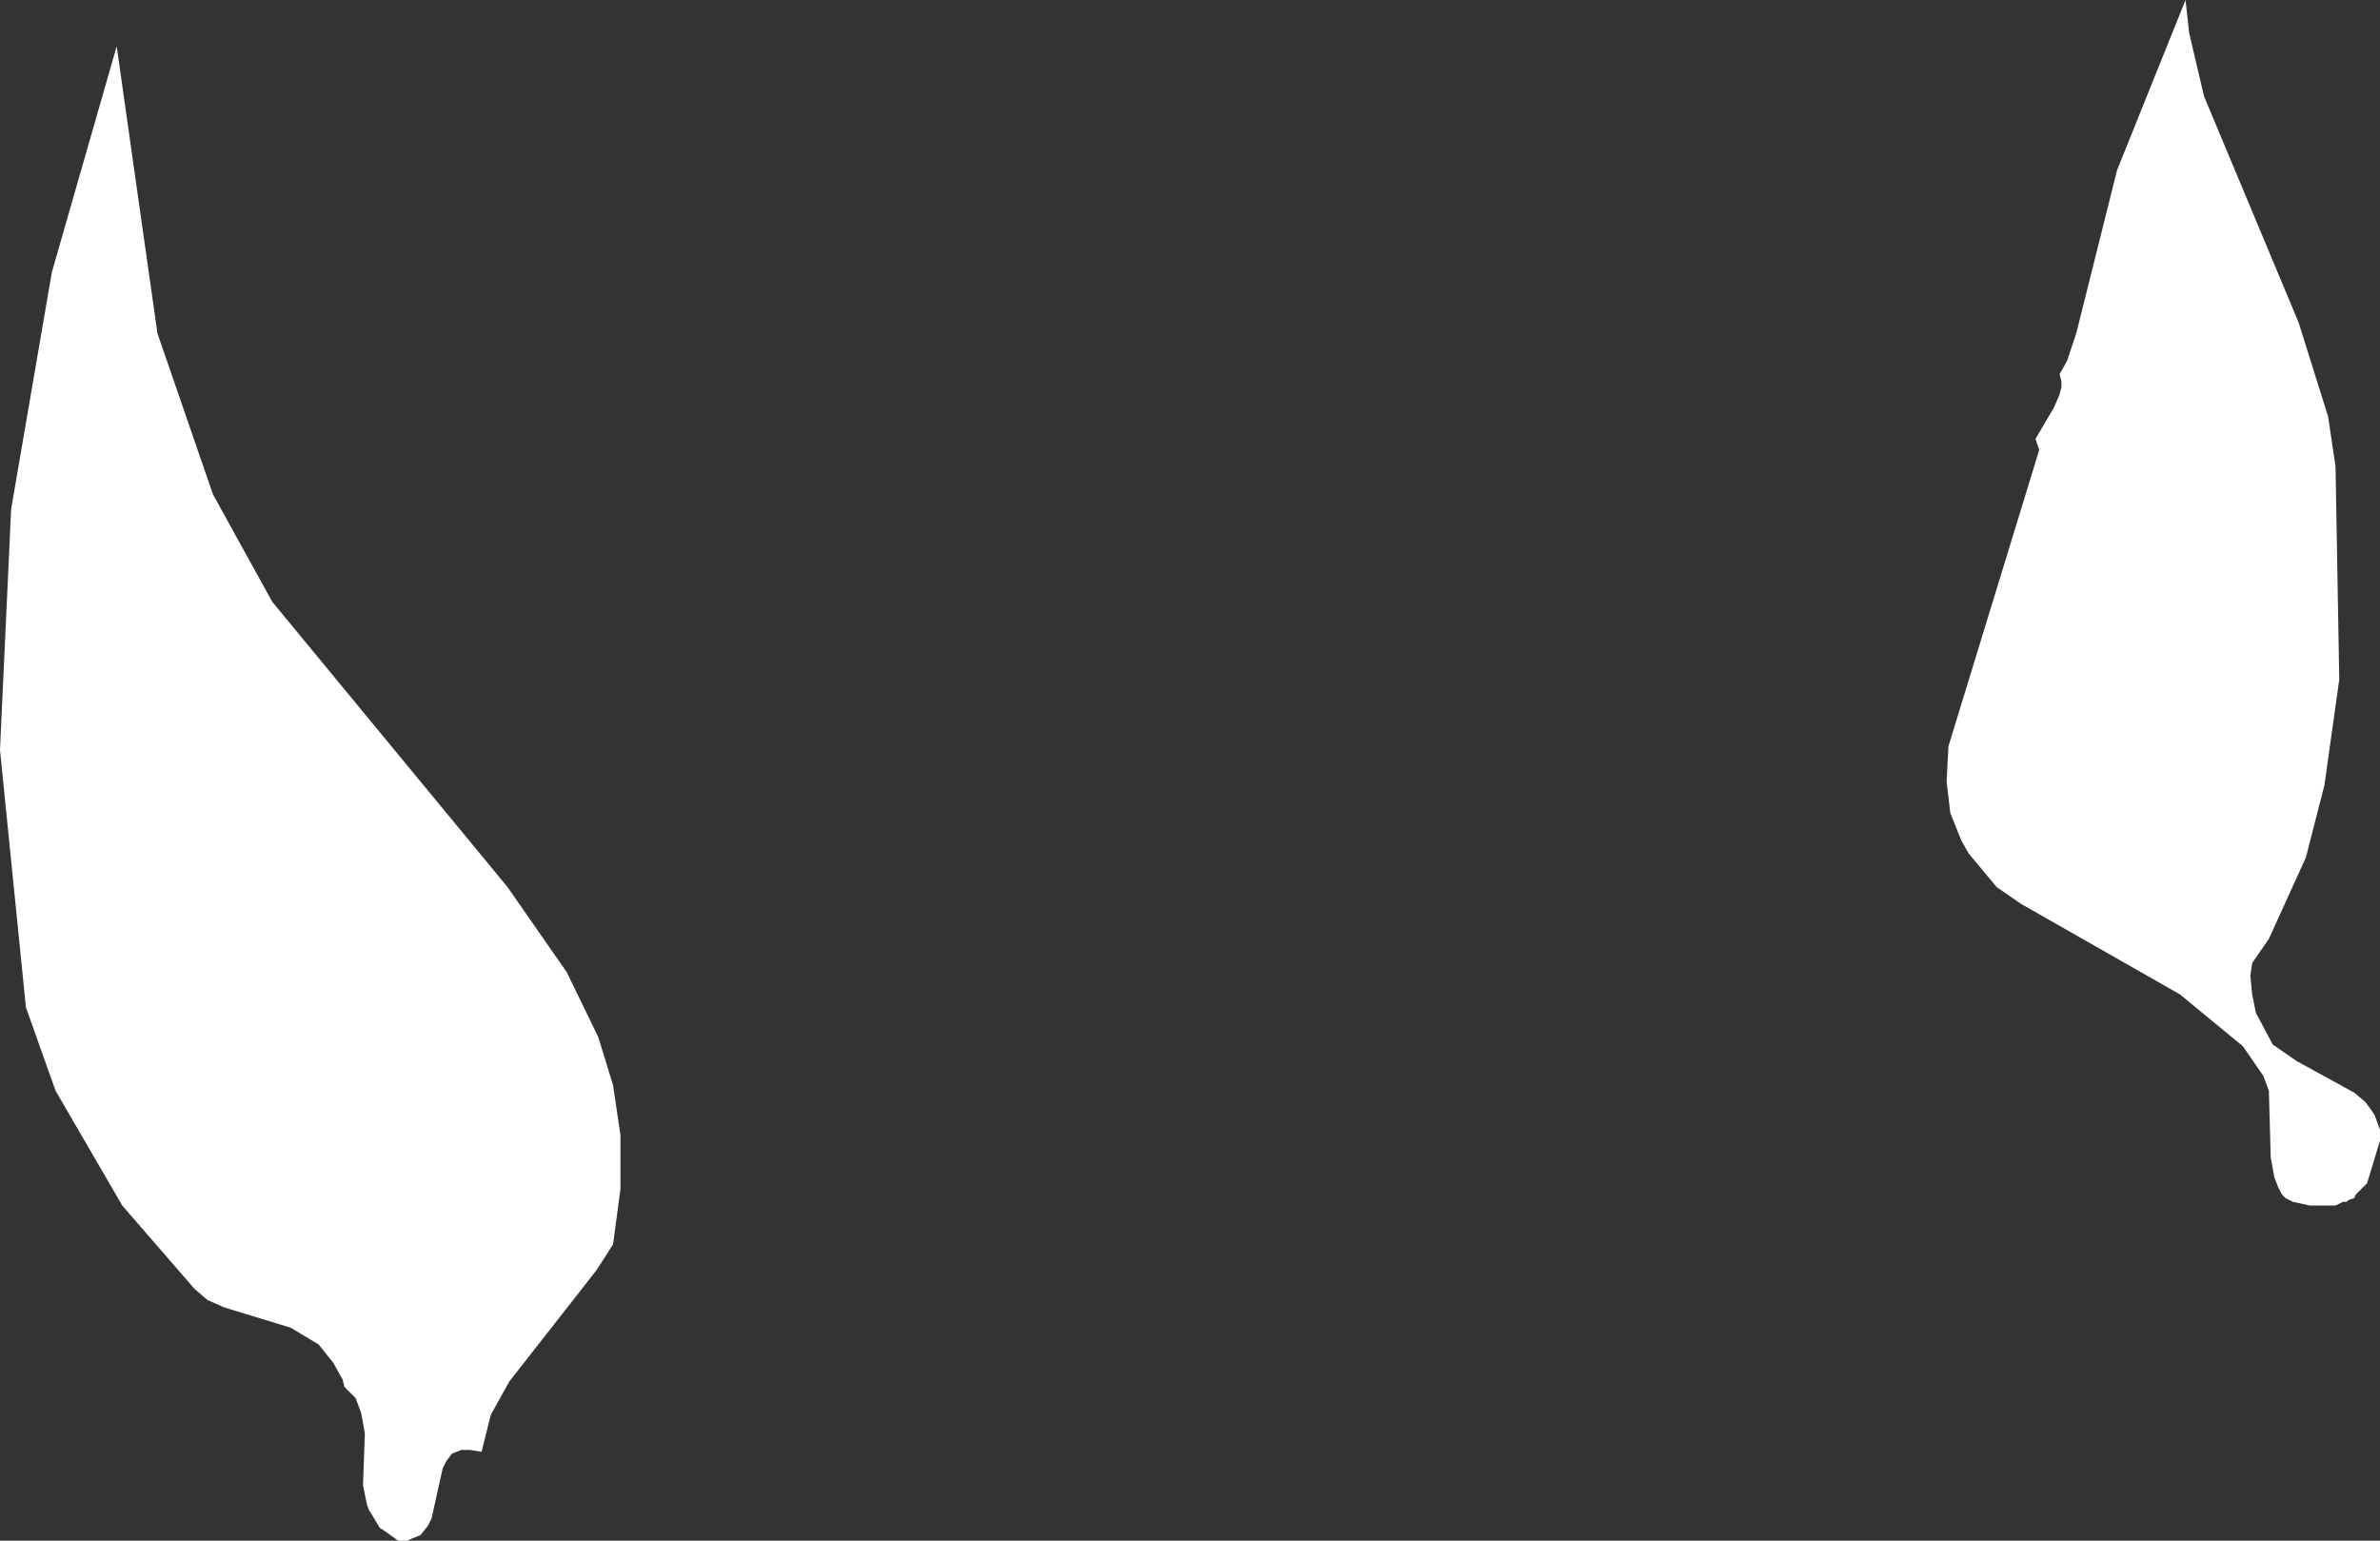
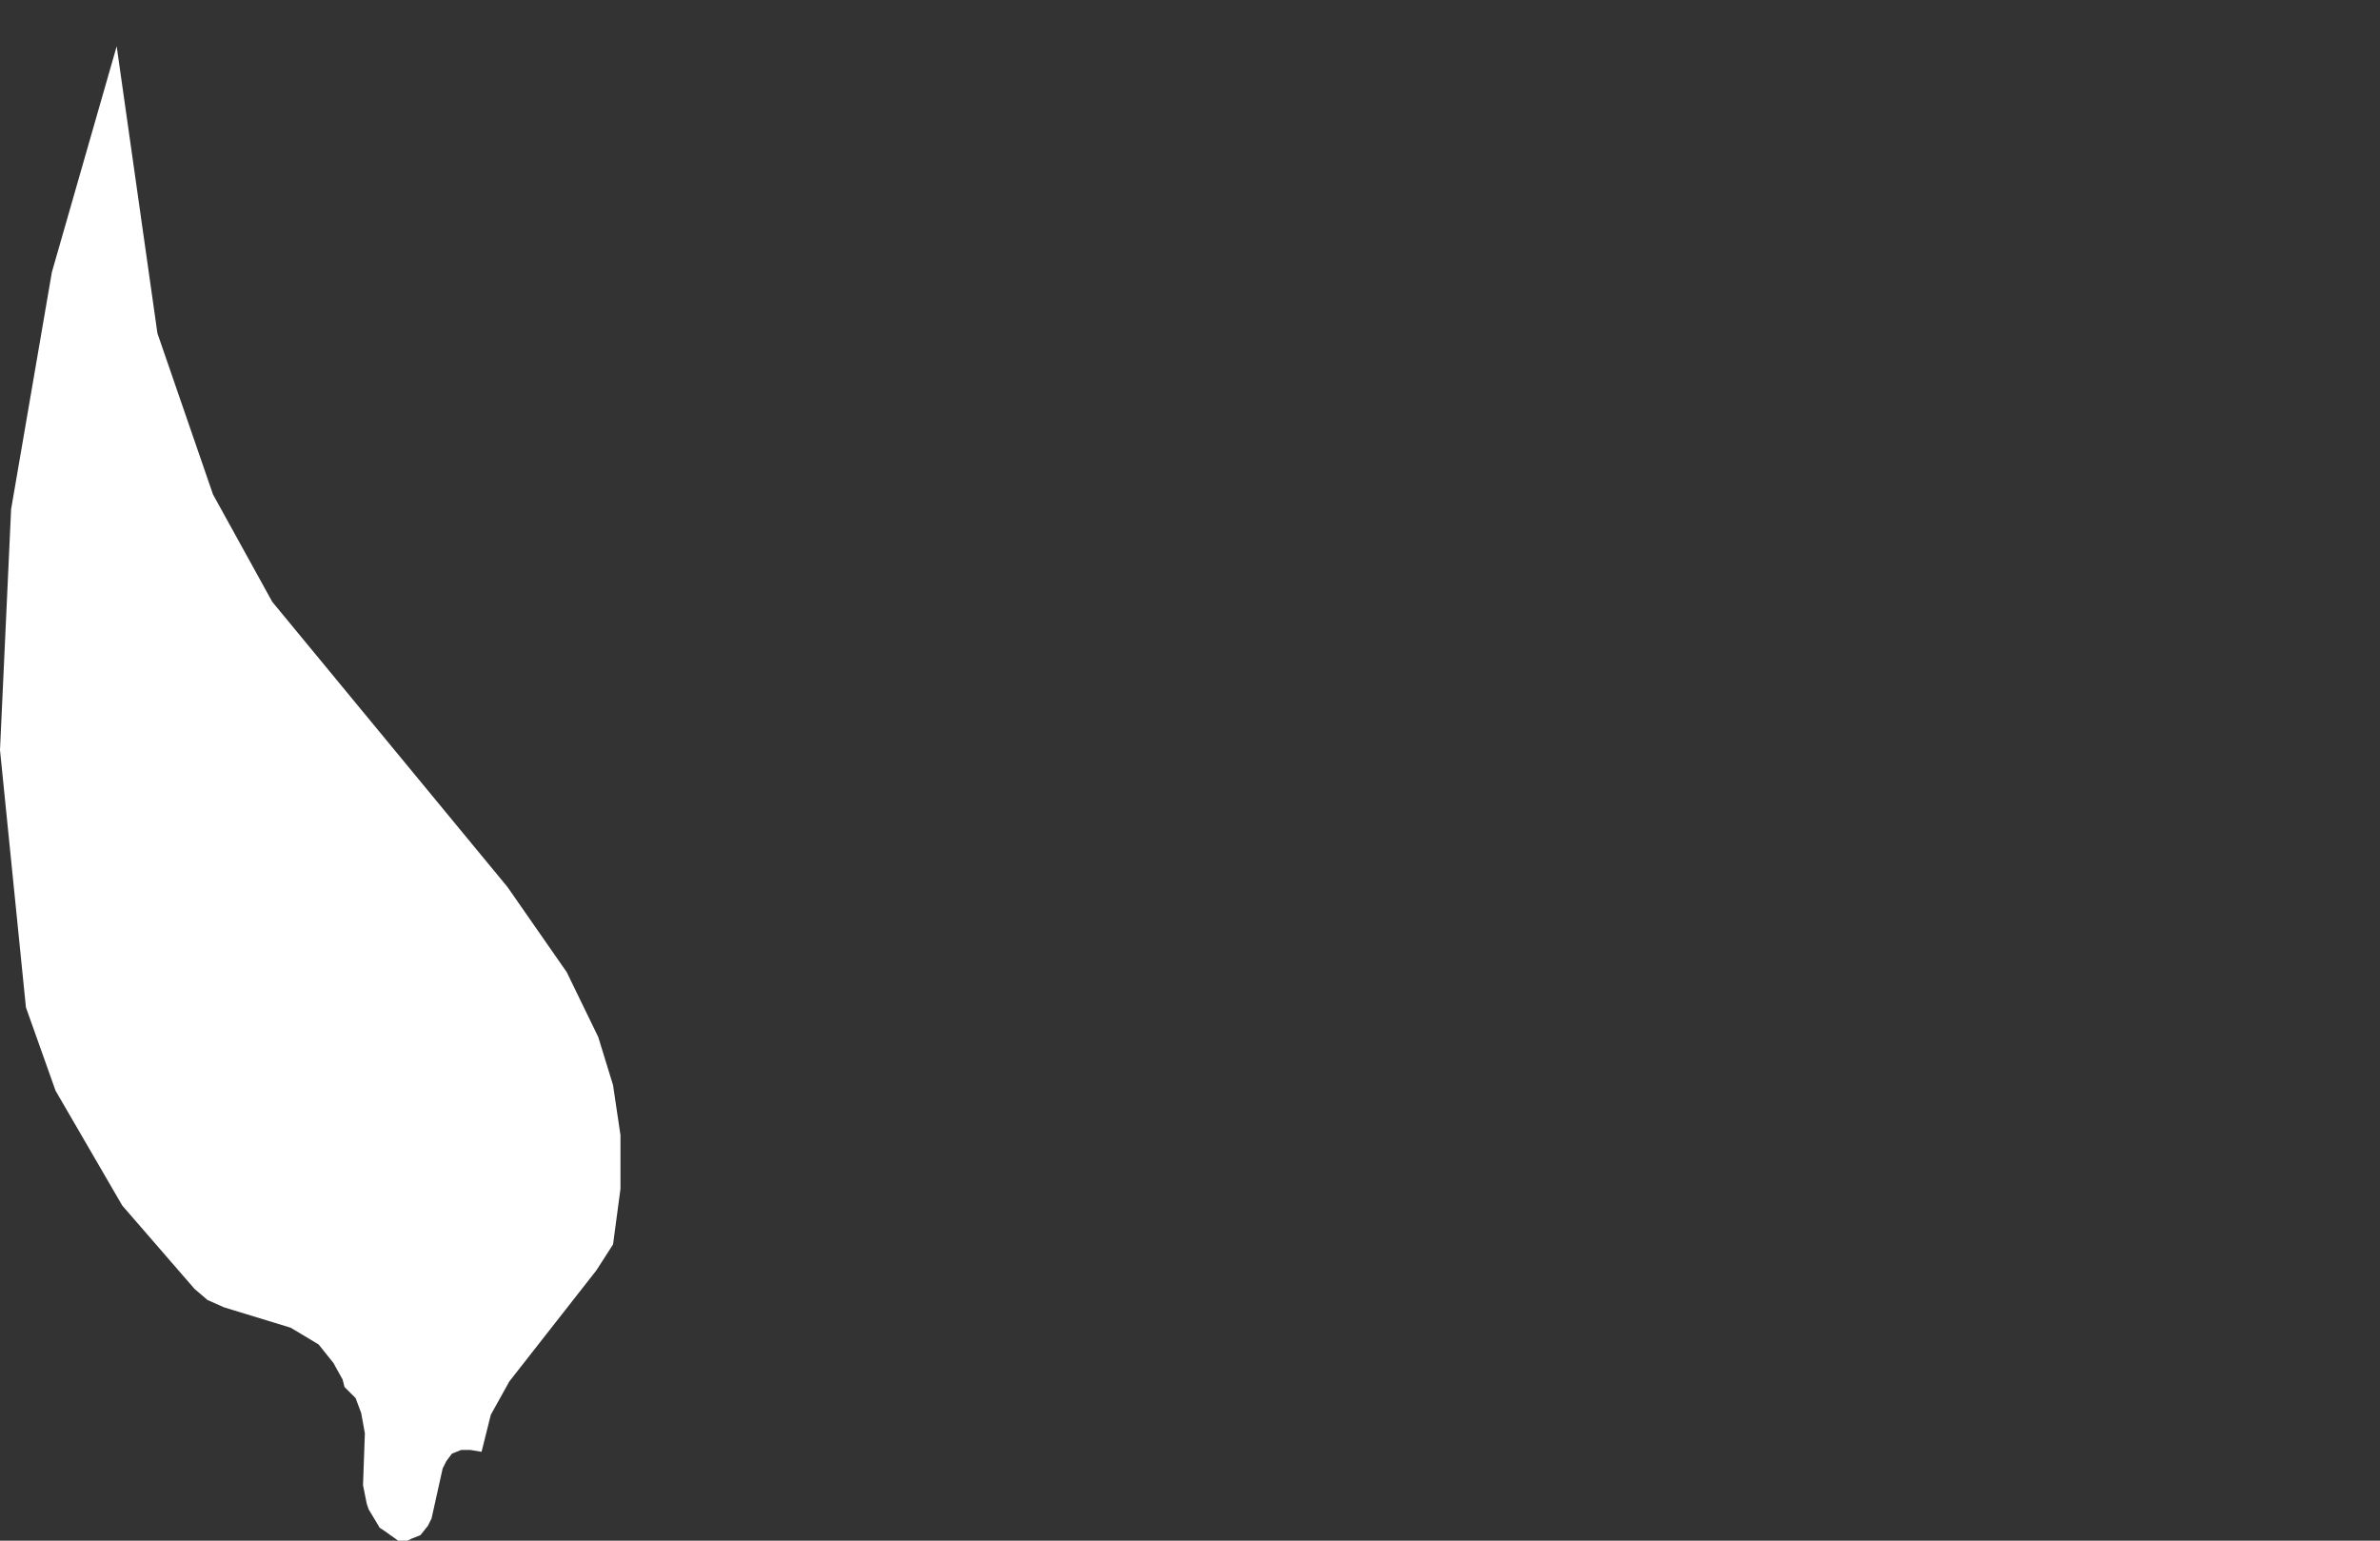
<svg xmlns="http://www.w3.org/2000/svg" height="41.6px" width="64.25px">
  <rect width="100%" height="100%" fill="#333333" stroke="none" />
  <g transform="matrix(1.0, 0.0, 0.0, 1.0, 32.1, 20.8)">
-     <path d="M26.9 -20.8 L27.0 -19.9 27.4 -18.2 29.95 -12.1 30.75 -9.55 30.95 -8.2 31.05 -2.45 30.65 0.4 30.15 2.35 29.15 4.55 28.7 5.2 28.65 5.55 28.7 6.05 28.8 6.55 29.2 7.3 29.25 7.4 29.9 7.85 31.45 8.7 31.75 8.95 31.9 9.15 32.0 9.3 32.15 9.7 32.15 10.0 31.8 11.15 31.65 11.3 31.55 11.4 31.5 11.45 31.45 11.55 31.3 11.6 31.25 11.65 31.15 11.65 30.95 11.75 30.85 11.75 30.75 11.75 30.25 11.75 29.8 11.65 29.7 11.6 29.6 11.55 29.5 11.45 29.4 11.25 29.3 11.0 29.2 10.45 29.15 8.65 29.0 8.25 28.45 7.45 26.75 6.05 22.45 3.6 21.8 3.15 21.05 2.25 20.85 1.9 20.55 1.15 20.45 0.3 20.5 -0.65 22.95 -8.65 22.85 -8.95 23.35 -9.8 23.5 -10.15 23.55 -10.35 23.55 -10.5 23.5 -10.7 23.7 -11.05 23.95 -11.8 25.05 -16.2 26.9 -20.8 M-15.55 8.5 L-15.35 9.85 -15.35 11.3 -15.55 12.8 -16.0 13.5 -18.35 16.5 -18.85 17.4 -18.95 17.8 -19.1 18.4 -19.4 18.35 -19.65 18.35 -19.9 18.45 -20.05 18.65 -20.15 18.85 -20.45 20.2 -20.5 20.3 -20.55 20.4 -20.75 20.65 -21.0 20.75 -21.1 20.8 -21.35 20.8 -21.7 20.55 -21.85 20.45 -22.15 19.95 -22.2 19.8 -22.3 19.3 -22.25 17.9 -22.35 17.35 -22.5 16.95 -22.6 16.85 -22.8 16.65 -22.85 16.45 -23.1 16.0 -23.5 15.5 -24.0 15.2 -24.25 15.05 -26.05 14.5 -26.5 14.3 -26.85 14.0 -28.8 11.75 -30.6 8.65 -31.4 6.4 -32.1 -0.55 -31.8 -7.05 -30.7 -13.45 -28.95 -19.55 -27.85 -11.8 -26.35 -7.45 -24.75 -4.55 -18.4 3.15 -16.8 5.45 -15.95 7.2 -15.55 8.5" fill="#ffffff" fill-rule="evenodd" stroke="none" />
+     <path d="M26.9 -20.8 M-15.55 8.5 L-15.35 9.85 -15.35 11.3 -15.55 12.8 -16.0 13.5 -18.35 16.5 -18.85 17.4 -18.95 17.8 -19.1 18.4 -19.4 18.35 -19.65 18.35 -19.9 18.45 -20.05 18.65 -20.15 18.85 -20.45 20.2 -20.5 20.3 -20.55 20.4 -20.75 20.65 -21.0 20.75 -21.1 20.8 -21.35 20.8 -21.7 20.55 -21.85 20.45 -22.15 19.95 -22.2 19.8 -22.3 19.3 -22.25 17.9 -22.35 17.35 -22.5 16.95 -22.6 16.85 -22.8 16.65 -22.85 16.45 -23.1 16.0 -23.5 15.5 -24.0 15.2 -24.25 15.05 -26.05 14.5 -26.5 14.3 -26.85 14.0 -28.8 11.75 -30.6 8.65 -31.4 6.4 -32.1 -0.55 -31.8 -7.05 -30.7 -13.45 -28.95 -19.55 -27.85 -11.8 -26.35 -7.45 -24.75 -4.55 -18.4 3.15 -16.8 5.45 -15.95 7.2 -15.55 8.5" fill="#ffffff" fill-rule="evenodd" stroke="none" />
  </g>
</svg>